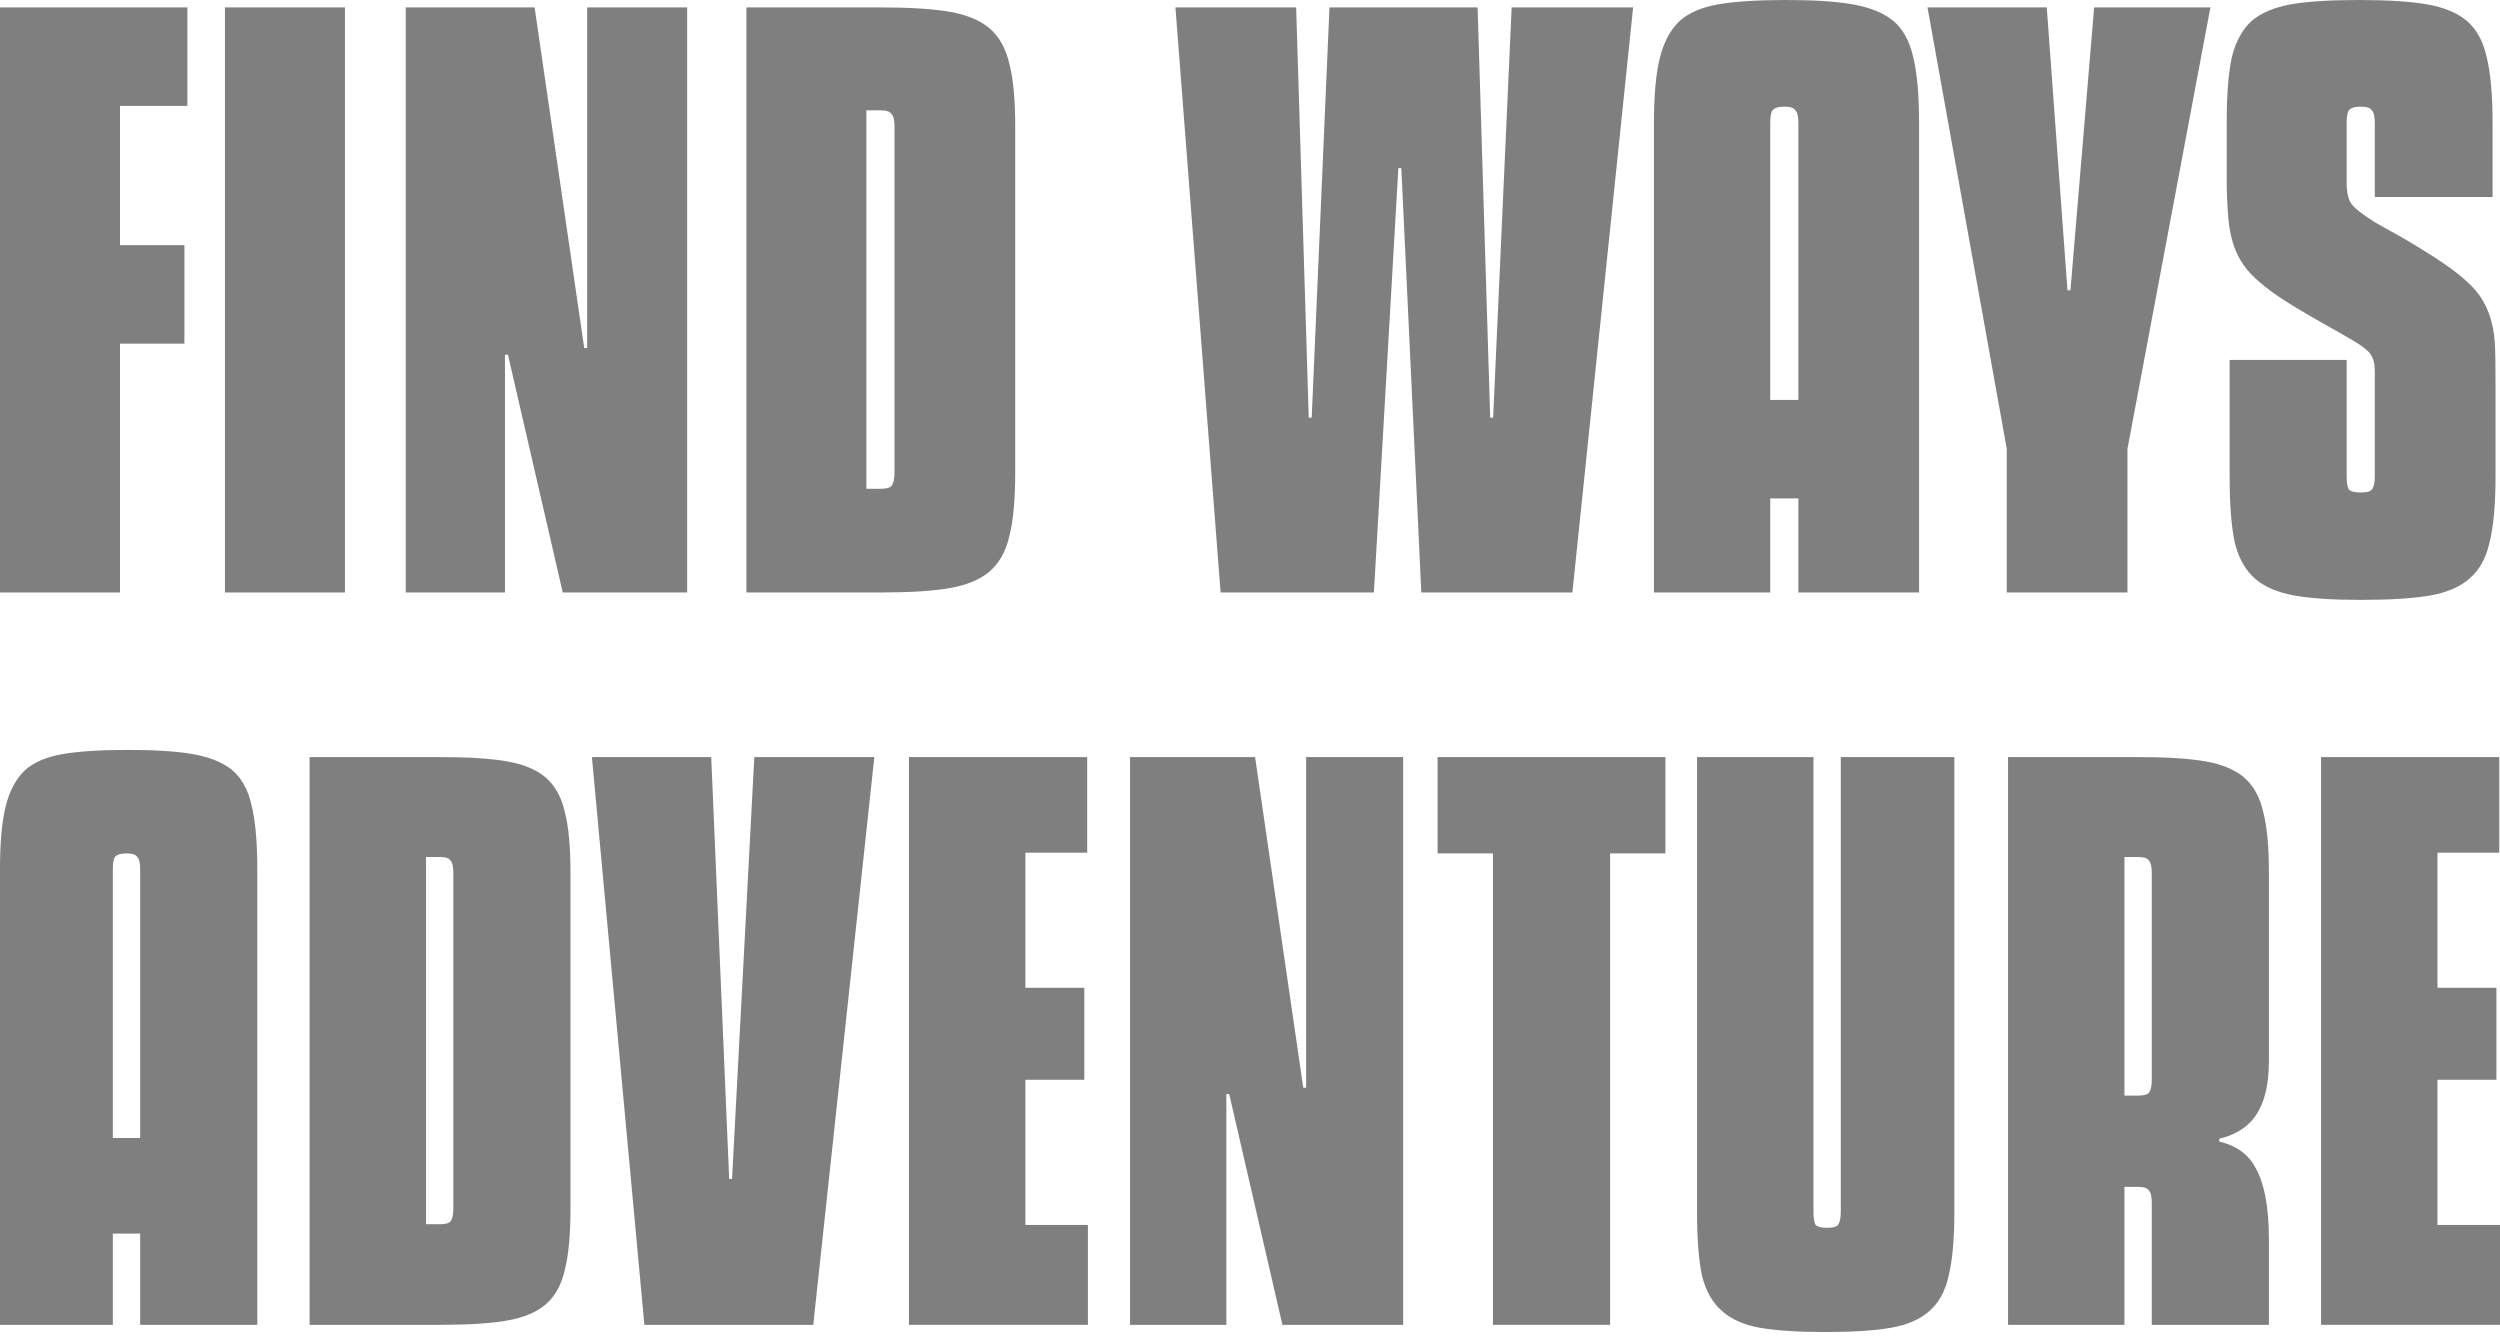
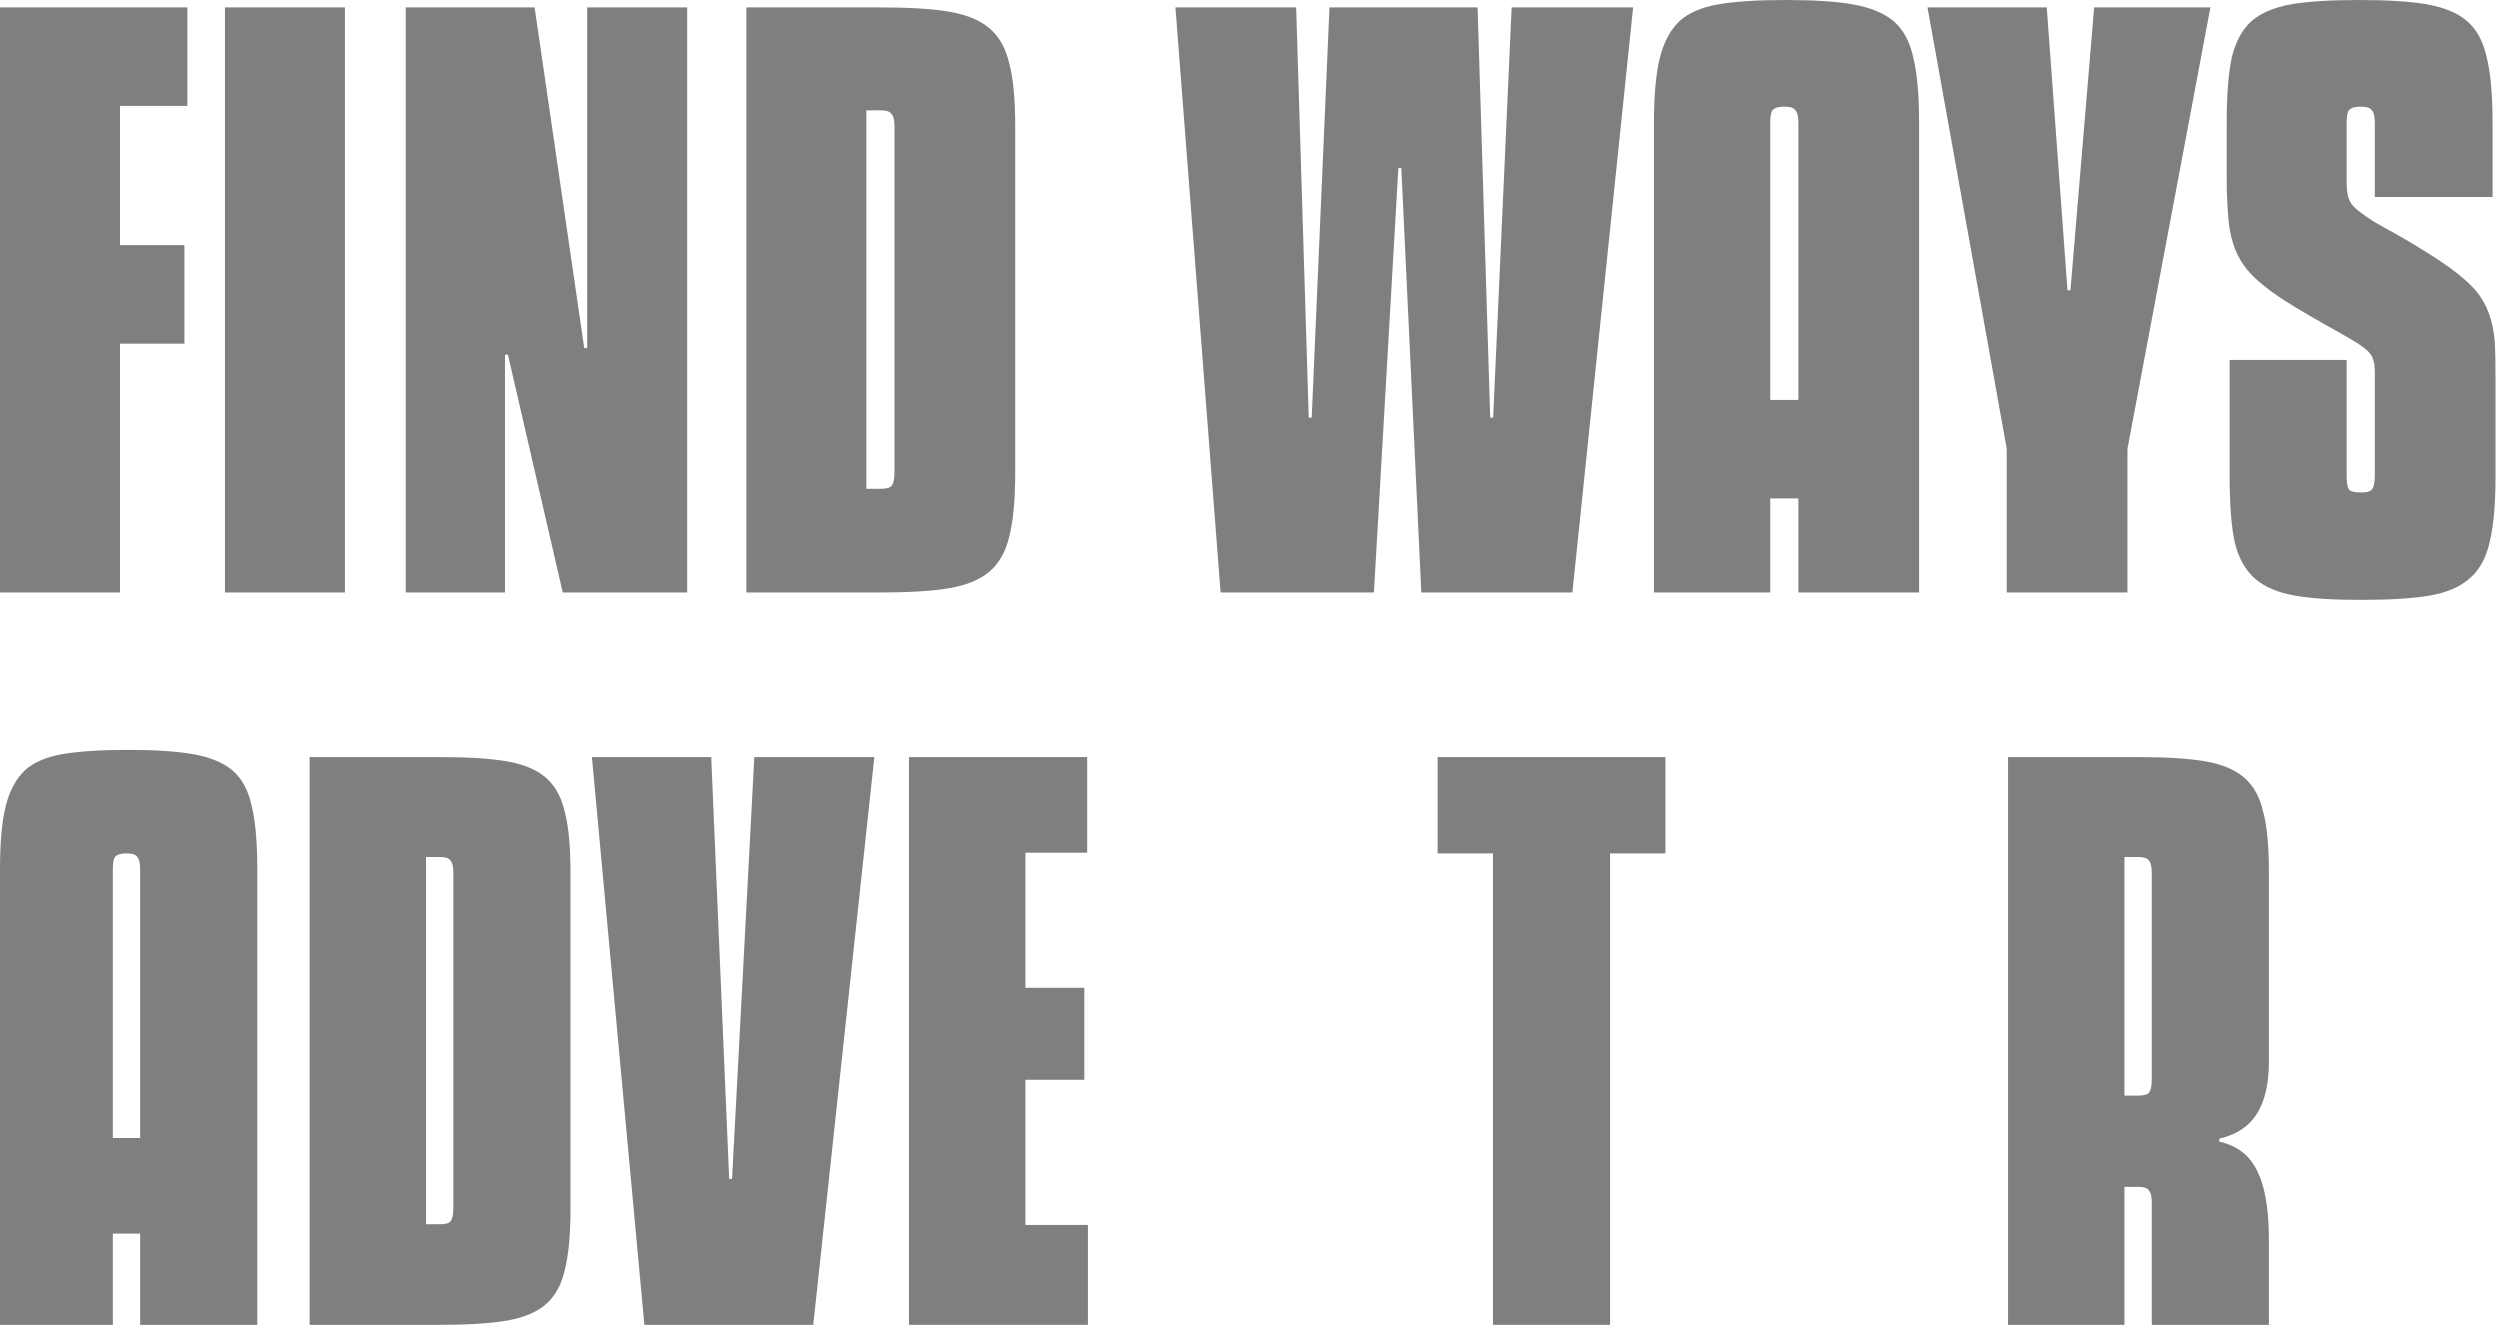
<svg xmlns="http://www.w3.org/2000/svg" width="140" height="75" viewBox="0 0 140 75" fill="none">
  <g opacity="0.5">
    <path d="M131.413 10.244C131.413 10.797 131.51 11.198 131.704 11.447C131.897 11.696 132.326 12.027 132.989 12.442L133.57 12.774C134.344 13.189 135.146 13.659 135.975 14.184C137.22 14.958 138.104 15.649 138.63 16.258C139.266 17.004 139.625 17.972 139.708 19.161C139.736 19.576 139.75 20.308 139.75 21.359V26.668C139.75 28.244 139.639 29.474 139.418 30.359C139.224 31.244 138.851 31.921 138.298 32.391C137.773 32.861 137.04 33.179 136.1 33.345C135.16 33.511 133.86 33.594 132.201 33.594C130.625 33.594 129.381 33.511 128.469 33.345C127.556 33.179 126.837 32.875 126.312 32.432C125.759 31.962 125.372 31.285 125.151 30.4C124.957 29.515 124.86 28.271 124.86 26.668V20.156H131.413V26.668C131.413 27.027 131.455 27.276 131.538 27.414C131.648 27.525 131.87 27.58 132.201 27.58C132.533 27.58 132.74 27.525 132.823 27.414C132.934 27.276 132.989 27.027 132.989 26.668V20.778C132.989 20.363 132.906 20.046 132.74 19.824C132.575 19.603 132.257 19.354 131.787 19.078C131.731 19.05 131.469 18.898 130.999 18.622C129.754 17.93 128.759 17.35 128.012 16.88C126.851 16.133 126.063 15.456 125.648 14.848C125.151 14.156 124.86 13.244 124.778 12.11C124.722 11.391 124.695 10.728 124.695 10.12V6.885C124.695 5.309 124.791 4.078 124.985 3.193C125.206 2.309 125.579 1.631 126.105 1.161C126.63 0.719 127.349 0.415 128.261 0.249C129.174 0.083 130.459 0 132.118 0C133.75 0 135.022 0.083 135.934 0.249C136.874 0.415 137.607 0.719 138.132 1.161C138.685 1.631 139.058 2.309 139.252 3.193C139.473 4.078 139.584 5.309 139.584 6.885V11.032H132.989V6.885C132.989 6.525 132.934 6.29 132.823 6.18C132.74 6.041 132.533 5.972 132.201 5.972C131.87 5.972 131.648 6.041 131.538 6.18C131.455 6.29 131.413 6.525 131.413 6.885V10.244Z" fill="black" />
    <path d="M123.783 0.415L119.138 25.133V33.179H112.378V25.133L107.94 0.415H114.618L115.779 16.258H115.945L117.272 0.415H123.783Z" fill="black" />
    <path d="M100.004 0C101.607 0 102.865 0.083 103.778 0.249C104.718 0.415 105.464 0.719 106.017 1.161C106.57 1.631 106.943 2.309 107.137 3.193C107.358 4.078 107.469 5.309 107.469 6.885V33.179H100.709V27.912H99.133V33.179H92.621V6.885C92.621 5.336 92.732 4.12 92.953 3.235C93.174 2.35 93.547 1.659 94.073 1.161C94.57 0.719 95.275 0.415 96.188 0.249C97.128 0.083 98.4 0 100.004 0ZM99.133 22.396H100.709V6.885C100.709 6.525 100.653 6.29 100.543 6.18C100.46 6.041 100.252 5.972 99.921 5.972C99.589 5.972 99.368 6.041 99.257 6.18C99.174 6.29 99.133 6.525 99.133 6.885V22.396Z" fill="black" />
    <path d="M91.455 0.415L88.054 33.179H79.594L78.474 9.414H78.308L76.939 33.179H68.354L65.824 0.415H72.584L73.29 23.391H73.455L74.451 0.415H82.746L83.451 23.391H83.616L84.653 0.415H91.455Z" fill="black" />
    <path d="M56.852 26.46C56.852 27.981 56.742 29.17 56.521 30.027C56.327 30.884 55.954 31.547 55.401 32.017C54.876 32.46 54.143 32.764 53.203 32.93C52.263 33.096 50.963 33.179 49.304 33.179H41.798V0.415H49.304C50.963 0.415 52.263 0.497 53.203 0.663C54.143 0.829 54.876 1.133 55.401 1.576C55.954 2.046 56.327 2.709 56.521 3.567C56.742 4.396 56.852 5.571 56.852 7.092V26.46ZM48.516 27.372H49.304C49.636 27.372 49.843 27.317 49.926 27.206C50.037 27.068 50.092 26.819 50.092 26.46V7.092C50.092 6.732 50.037 6.497 49.926 6.387C49.843 6.248 49.636 6.179 49.304 6.179H48.516V27.372Z" fill="black" />
    <path d="M38.481 33.179H31.514L28.445 19.866H28.279V33.179H22.721V0.415H29.938L32.717 19.492H32.882V0.415H38.481V33.179Z" fill="black" />
    <path d="M19.317 33.179H12.598V0.415H19.317V33.179Z" fill="black" />
    <path d="M0 33.179V0.415H10.493V5.931H6.719V13.728H10.327V19.244H6.719V33.179H0Z" fill="black" />
-     <path d="M140 74.191H129.979V42.397H139.96V47.75H136.499V55.316H139.799V60.467H136.499V68.597H140V74.191Z" fill="black" />
    <path d="M118.969 74.191H112.45V42.397H119.734C121.344 42.397 122.605 42.477 123.517 42.638C124.429 42.799 125.141 43.095 125.65 43.524C126.187 43.98 126.549 44.624 126.737 45.456C126.952 46.261 127.059 47.401 127.059 48.877V59.421C127.059 60.923 126.737 62.037 126.093 62.761C125.664 63.244 125.06 63.58 124.282 63.767V63.928C125.194 64.143 125.852 64.599 126.254 65.297C126.791 66.182 127.059 67.55 127.059 69.402V74.191H120.499V67.349C120.499 67.001 120.445 66.772 120.338 66.665C120.257 66.531 120.056 66.464 119.734 66.464H118.969V74.191ZM118.969 61.353H119.734C120.056 61.353 120.257 61.299 120.338 61.192C120.445 61.057 120.499 60.816 120.499 60.467V48.877C120.499 48.528 120.445 48.3 120.338 48.192C120.257 48.058 120.056 47.991 119.734 47.991H118.969V61.353Z" fill="black" />
-     <path d="M102.239 74.594C100.683 74.594 99.449 74.513 98.537 74.352C97.651 74.191 96.954 73.882 96.444 73.426C95.907 72.97 95.531 72.313 95.317 71.454C95.129 70.596 95.035 69.402 95.035 67.873V42.397H101.555V67.873C101.555 68.221 101.595 68.463 101.676 68.597C101.783 68.704 101.998 68.758 102.32 68.758C102.642 68.758 102.843 68.704 102.923 68.597C103.031 68.463 103.084 68.221 103.084 67.873V42.397H109.443V67.873C109.443 69.402 109.336 70.596 109.121 71.454C108.933 72.313 108.571 72.97 108.035 73.426C107.525 73.882 106.814 74.191 105.901 74.352C105.016 74.513 103.795 74.594 102.239 74.594Z" fill="black" />
    <path d="M93.264 47.79H90.165V74.191H83.605V47.79H80.506V42.397H93.264V47.79Z" fill="black" />
-     <path d="M78.576 74.191H71.815L68.837 61.272H68.675V74.191H63.283V42.397H70.285L72.982 60.91H73.143V42.397H78.576V74.191Z" fill="black" />
    <path d="M60.923 74.191H50.902V42.397H60.883V47.75H57.422V55.316H60.722V60.467H57.422V68.597H60.923V74.191Z" fill="black" />
    <path d="M48.963 42.397L45.542 74.191H36.085L33.147 42.397H39.828L40.834 66.021H40.995L42.242 42.397H48.963Z" fill="black" />
    <path d="M31.947 67.671C31.947 69.147 31.84 70.301 31.625 71.132C31.437 71.964 31.075 72.608 30.539 73.064C30.029 73.493 29.318 73.789 28.406 73.95C27.493 74.111 26.232 74.191 24.622 74.191H17.338V42.397H24.622C26.232 42.397 27.493 42.477 28.406 42.638C29.318 42.799 30.029 43.095 30.539 43.524C31.075 43.98 31.437 44.624 31.625 45.456C31.84 46.261 31.947 47.401 31.947 48.877V67.671ZM23.858 68.557H24.622C24.944 68.557 25.146 68.503 25.226 68.396C25.334 68.261 25.387 68.02 25.387 67.671V48.877C25.387 48.528 25.334 48.3 25.226 48.192C25.146 48.058 24.944 47.991 24.622 47.991H23.858V68.557Z" fill="black" />
    <path d="M7.164 41.995C8.72 41.995 9.941 42.075 10.826 42.236C11.738 42.397 12.463 42.692 12.999 43.121C13.536 43.578 13.898 44.235 14.086 45.093C14.301 45.952 14.408 47.146 14.408 48.675V74.191H7.848V69.08H6.319V74.191H0V48.675C0 47.173 0.107 45.992 0.322 45.134C0.537 44.275 0.899 43.605 1.409 43.121C1.892 42.692 2.576 42.397 3.461 42.236C4.373 42.075 5.608 41.995 7.164 41.995ZM6.319 63.727H7.848V48.675C7.848 48.327 7.794 48.099 7.687 47.991C7.606 47.857 7.405 47.79 7.083 47.79C6.761 47.79 6.547 47.857 6.439 47.991C6.359 48.099 6.319 48.327 6.319 48.675V63.727Z" fill="black" />
  </g>
</svg>